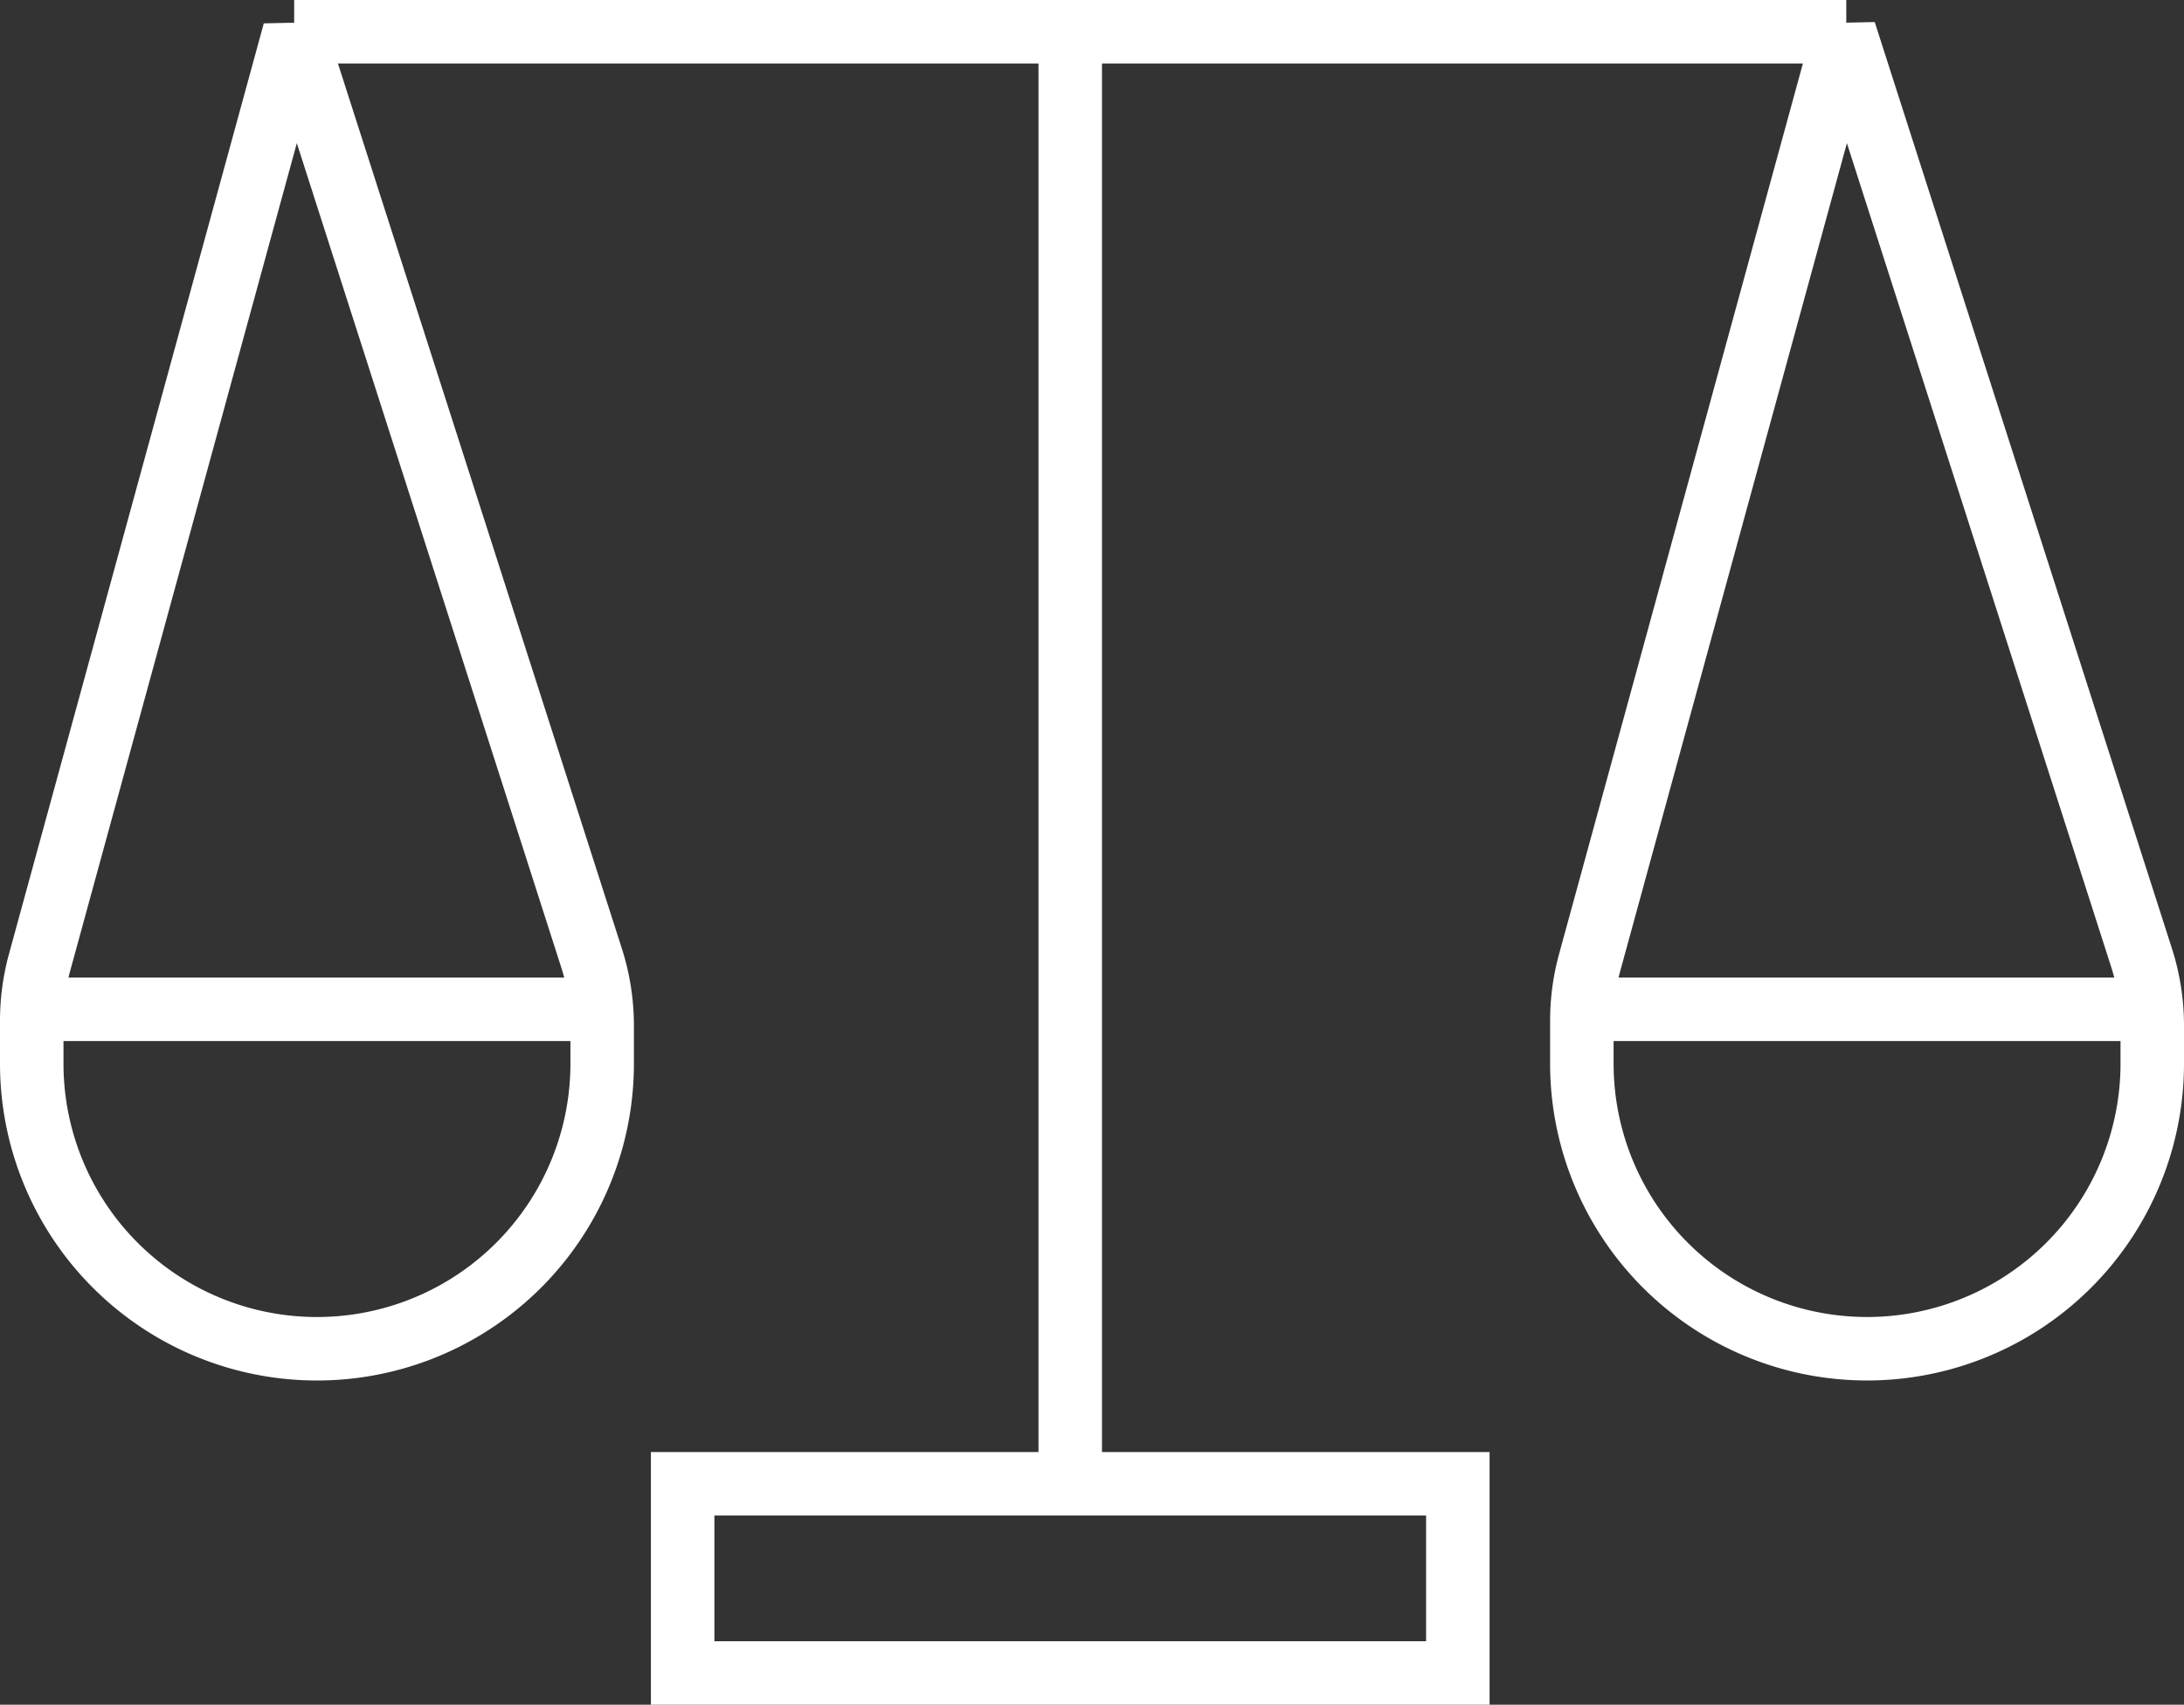
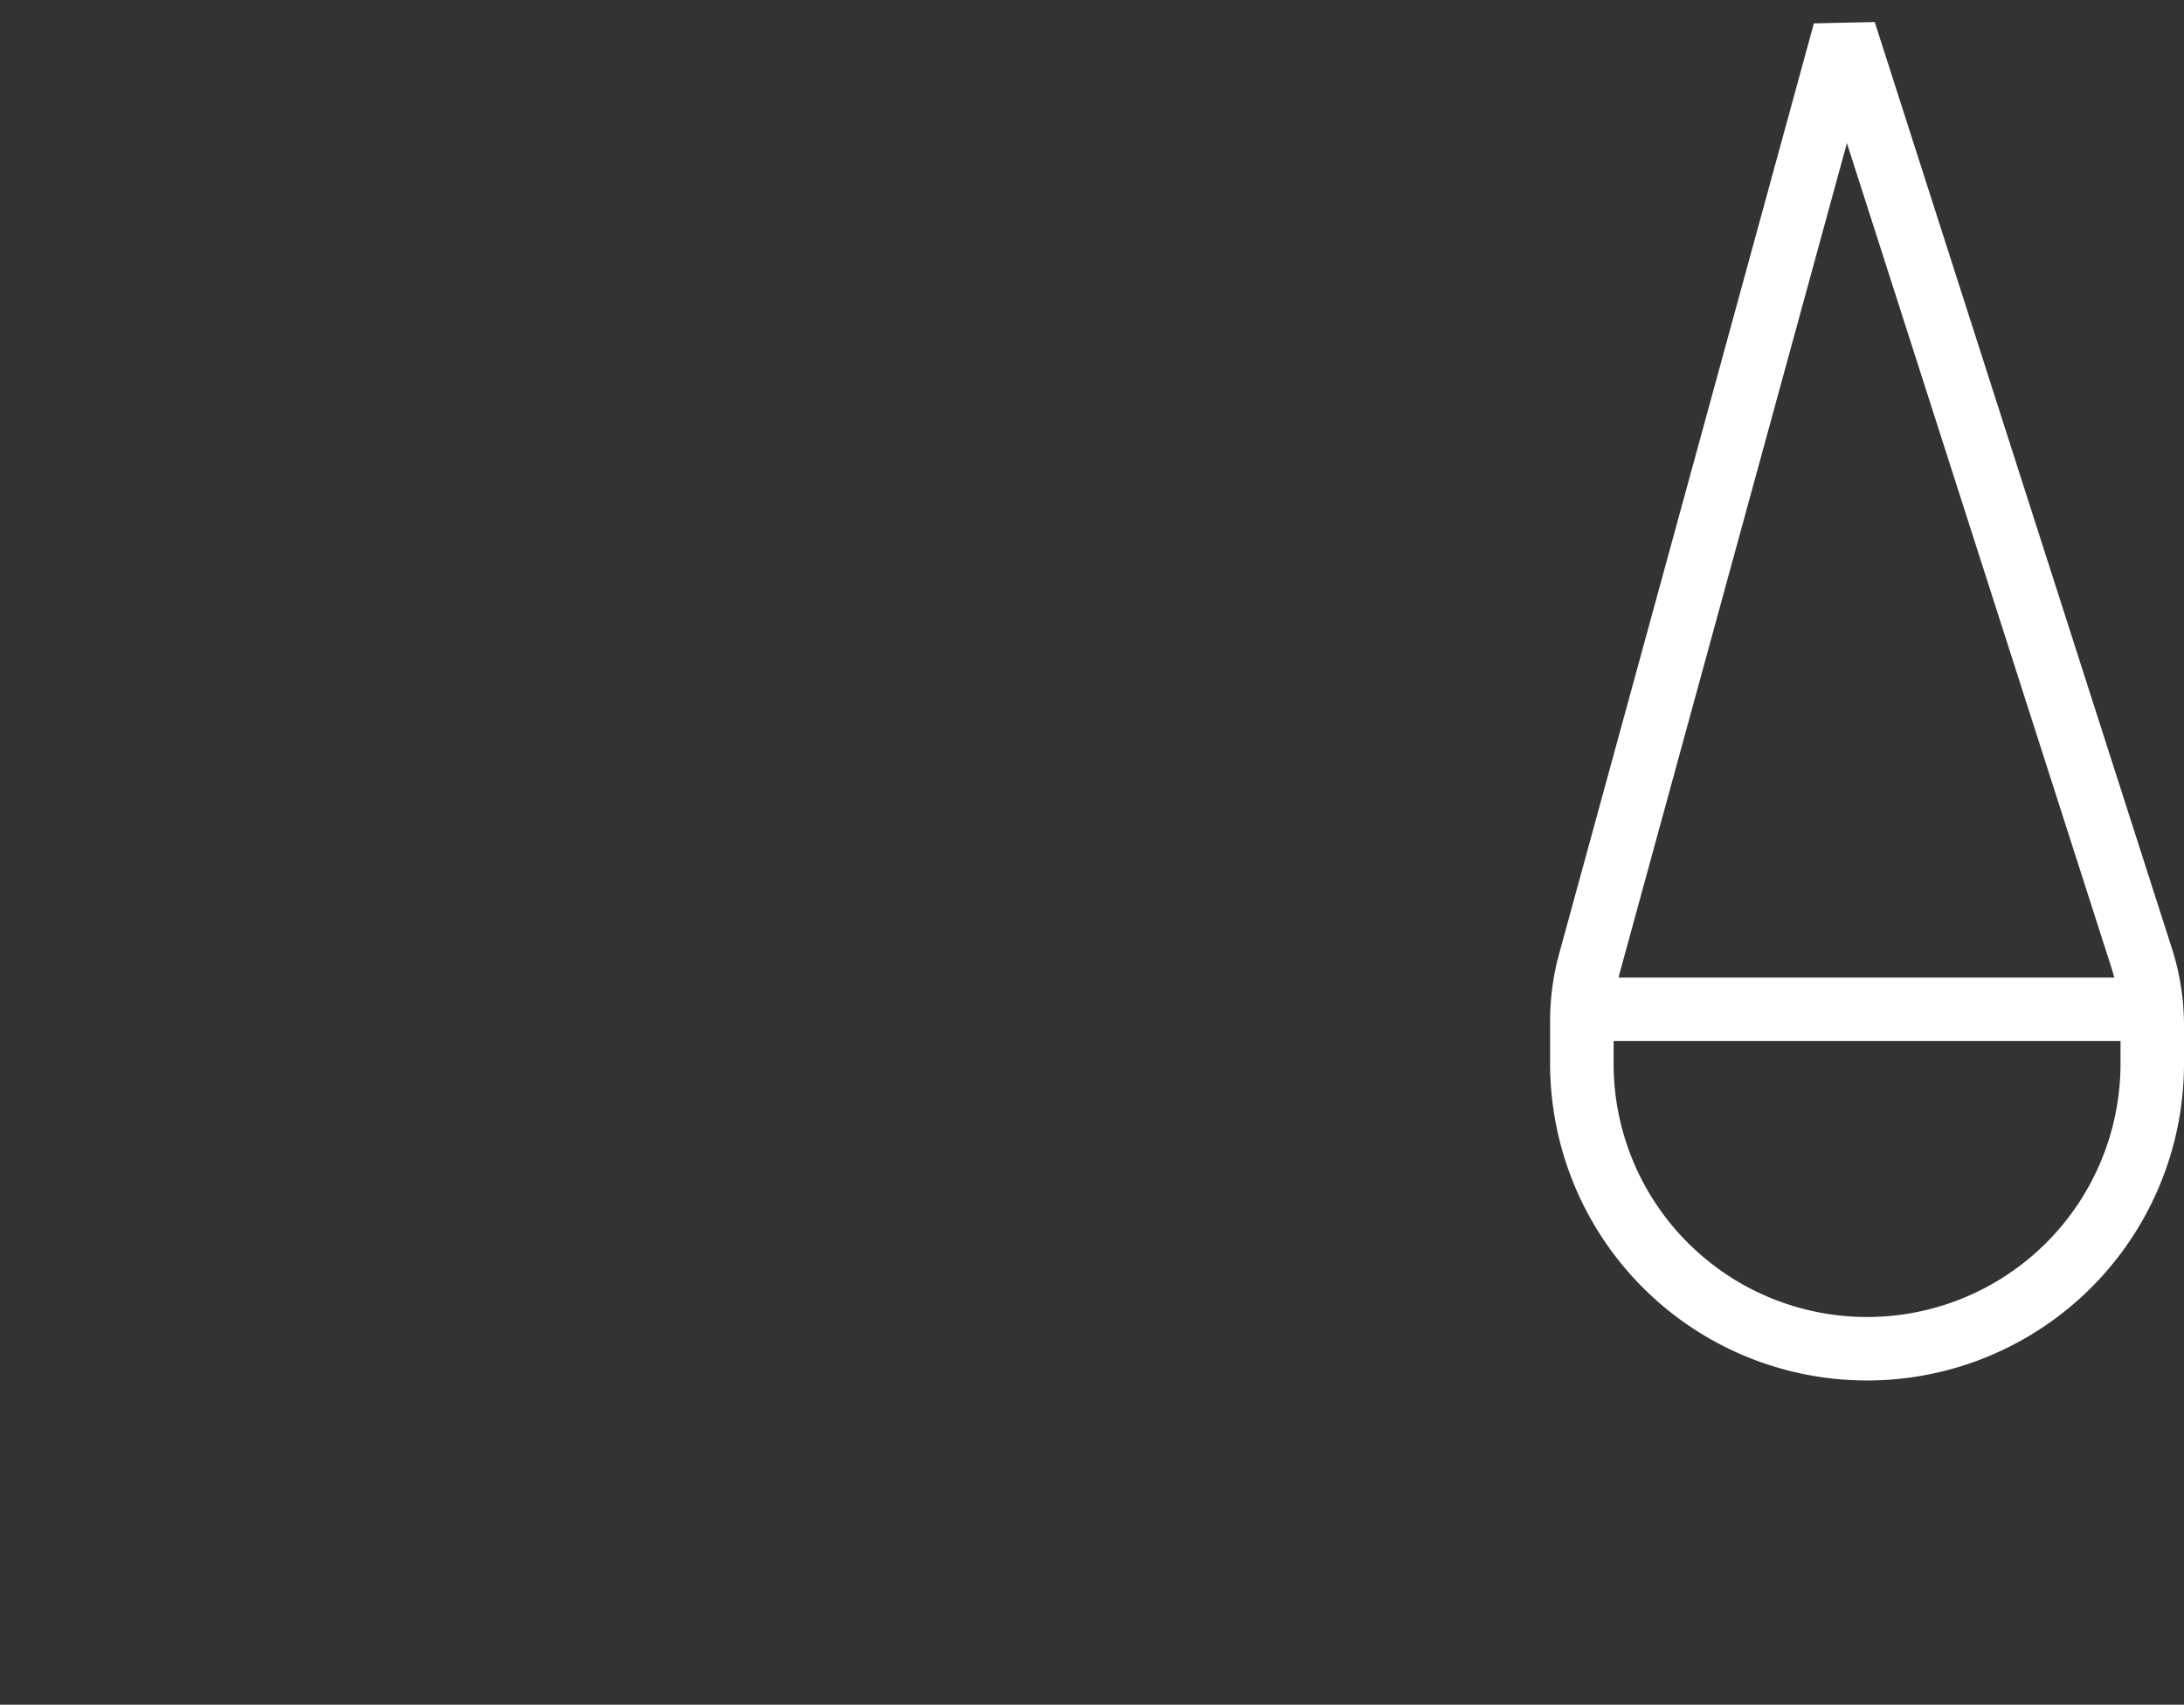
<svg xmlns="http://www.w3.org/2000/svg" width="103.199" height="80.565" viewBox="0 0 103.199 80.565">
  <rect x="0" y="0" width="103.199" height="80.565" fill="#333333" stroke="none" />
  <g id="Сгруппировать_62" data-name="Сгруппировать 62" transform="translate(-592.688 23.266)">
-     <line id="Линия_48" data-name="Линия 48" y1="68.624" transform="translate(643.259 -21.766)" fill="#a2008b" stroke="#fff" stroke-miterlimit="10" stroke-width="3" />
-     <line id="Линия_49" data-name="Линия 49" x2="73.341" transform="translate(606.588 -21.766)" fill="none" stroke="#fff" stroke-miterlimit="10" stroke-width="3" />
-     <rect id="Прямоугольник_46" data-name="Прямоугольник 46" width="36.629" height="8.94" transform="translate(624.945 46.858)" fill="none" stroke="#fff" stroke-miterlimit="10" stroke-width="3" />
    <g id="Сгруппировать_60" data-name="Сгруппировать 60" transform="translate(594.188 -21.766)">
-       <path id="Контур_55" data-name="Контур 55" d="M606.6-21.766,594.559,22.215a10.459,10.459,0,0,0-.371,2.761V27a13.476,13.476,0,0,0,13.476,13.476h0A13.476,13.476,0,0,0,621.142,27V25.207a10.46,10.46,0,0,0-.5-3.194Z" transform="translate(-594.188 21.766)" fill="none" stroke="#fff" stroke-linejoin="bevel" stroke-width="3" />
-       <line id="Линия_50" data-name="Линия 50" x2="26.902" transform="translate(0.051 46.199)" fill="none" stroke="#fff" stroke-linejoin="bevel" stroke-width="3" />
-     </g>
+       </g>
    <g id="Сгруппировать_61" data-name="Сгруппировать 61" transform="translate(667.433 -21.766)">
      <path id="Контур_56" data-name="Контур 56" d="M905.506-21.766l-12.04,43.981a10.45,10.45,0,0,0-.371,2.761V27A13.476,13.476,0,0,0,906.57,40.475h0A13.476,13.476,0,0,0,920.048,27V25.207a10.457,10.457,0,0,0-.5-3.194Z" transform="translate(-893.094 21.766)" fill="none" stroke="#fff" stroke-linejoin="bevel" stroke-width="3" />
      <line id="Линия_51" data-name="Линия 51" x2="26.902" transform="translate(0.051 46.199)" fill="none" stroke="#fff" stroke-linejoin="bevel" stroke-width="3" />
    </g>
  </g>
</svg>